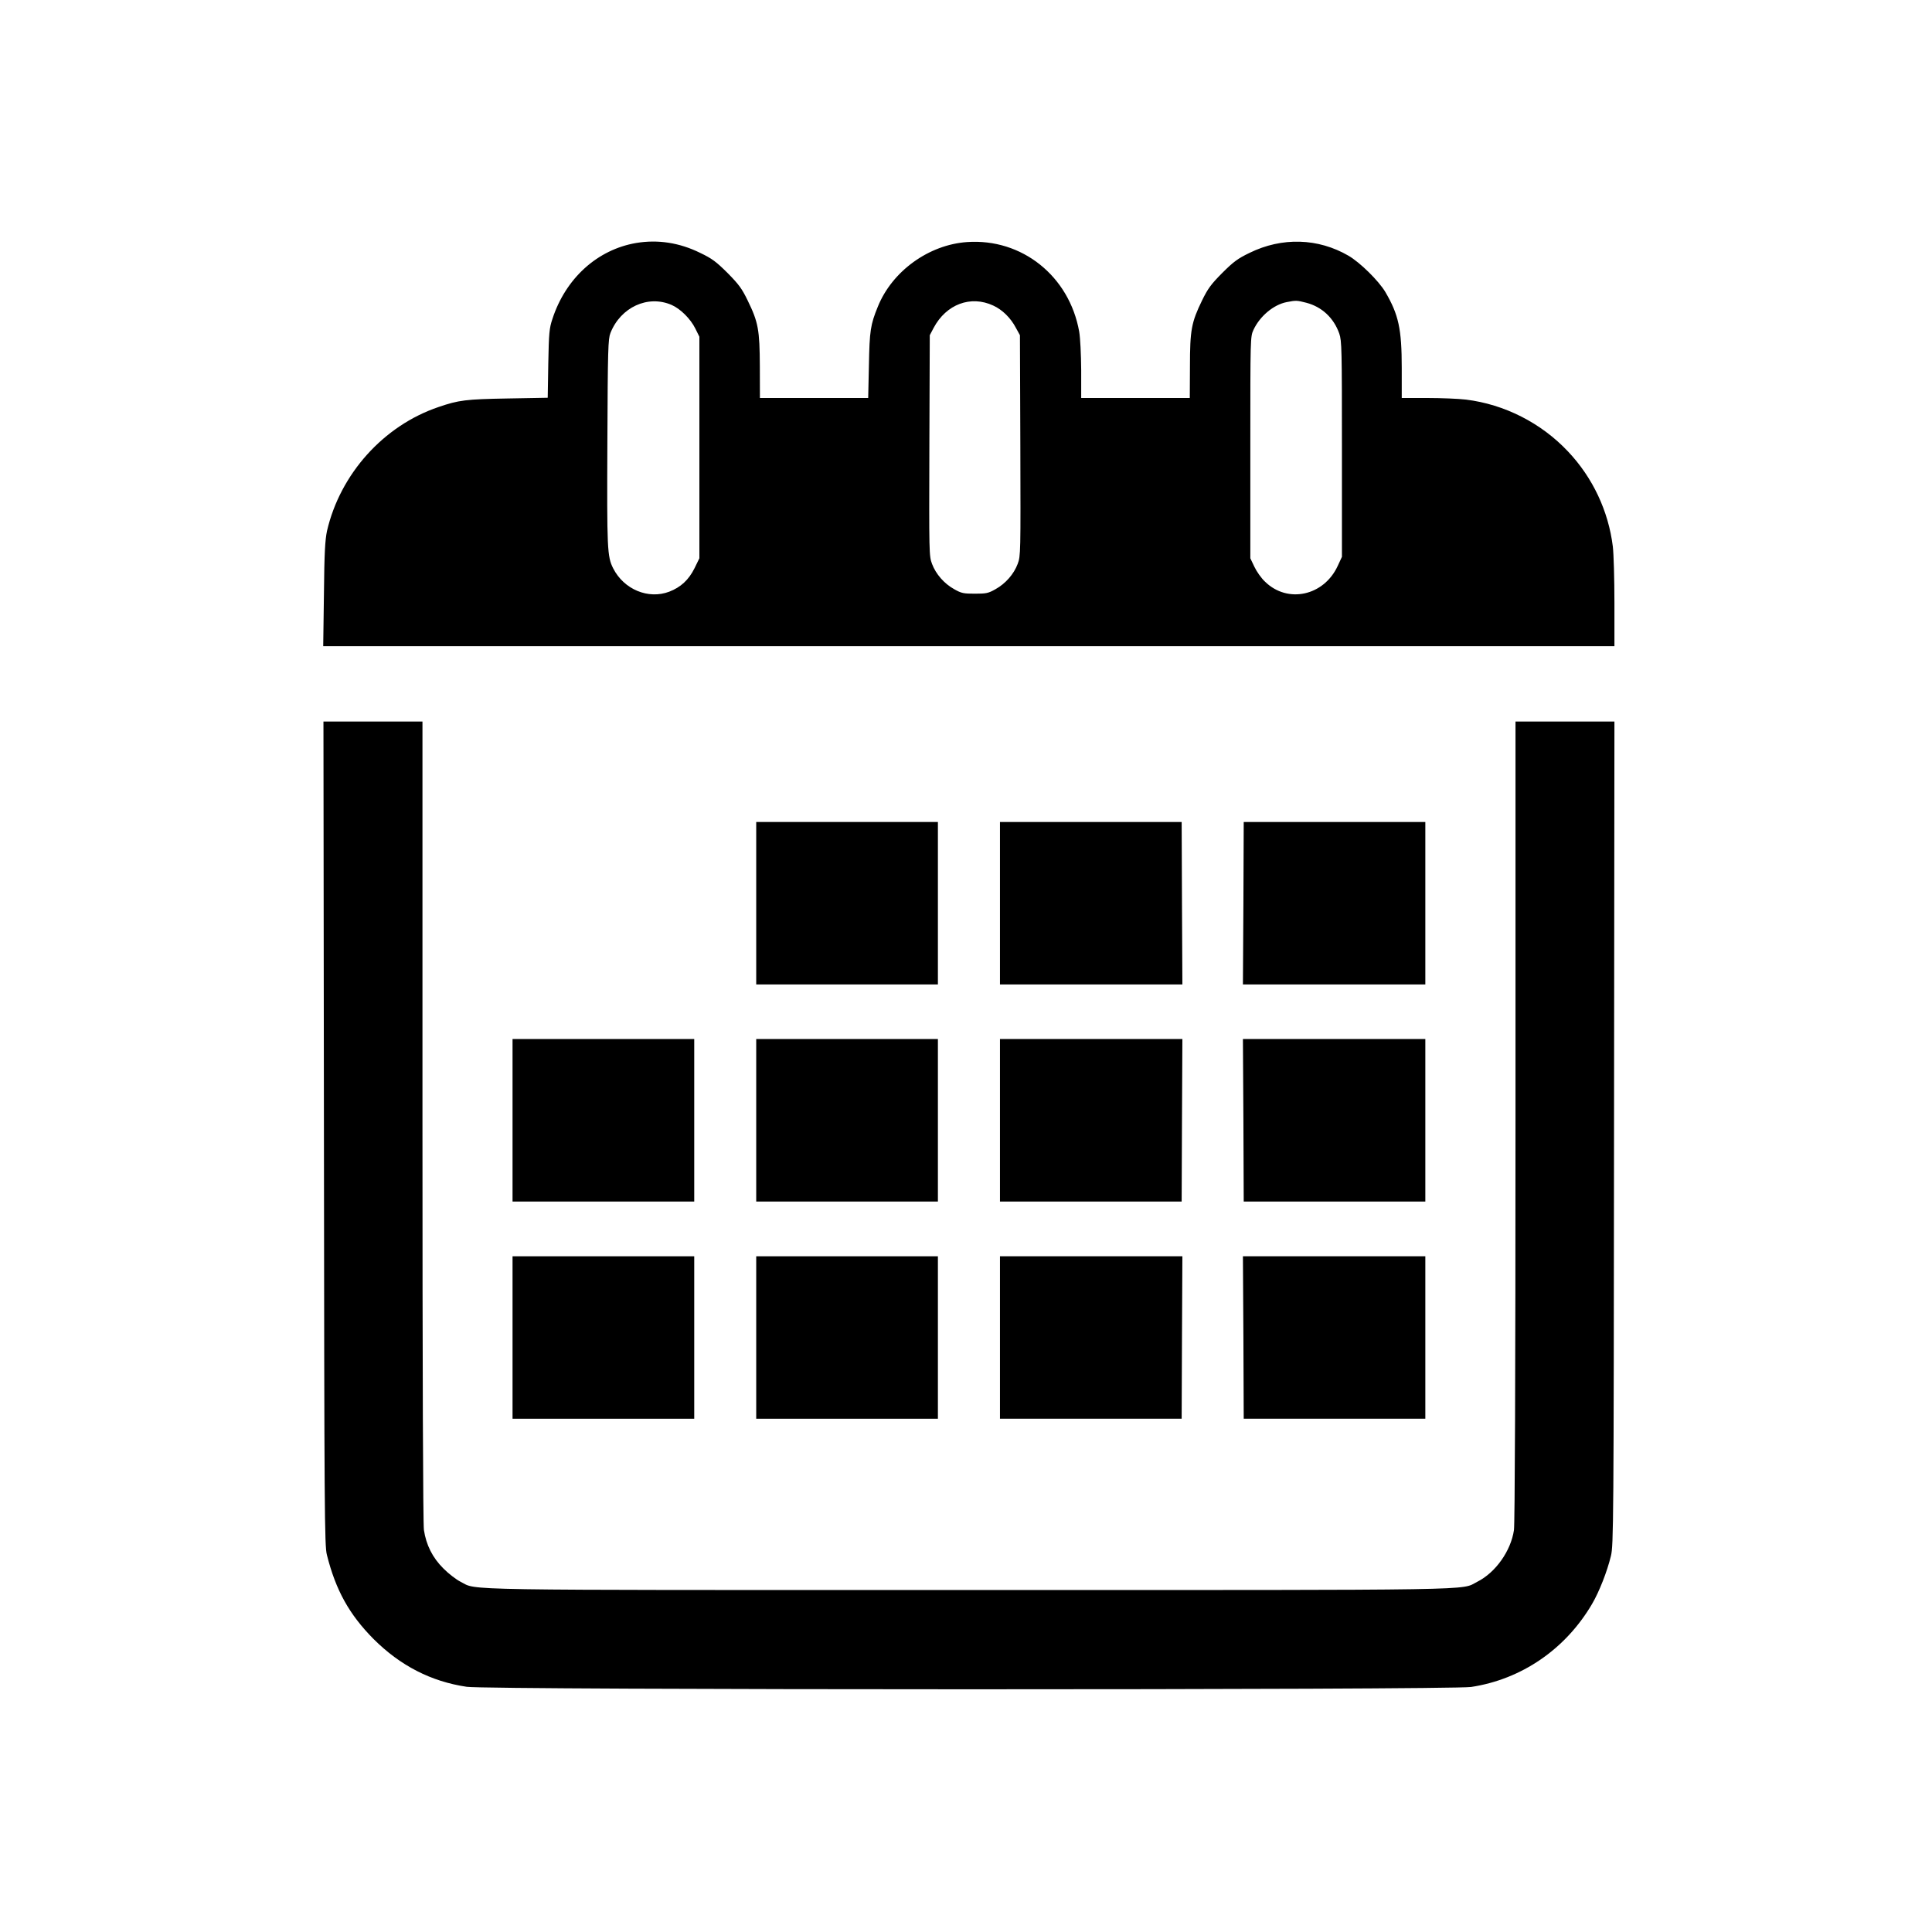
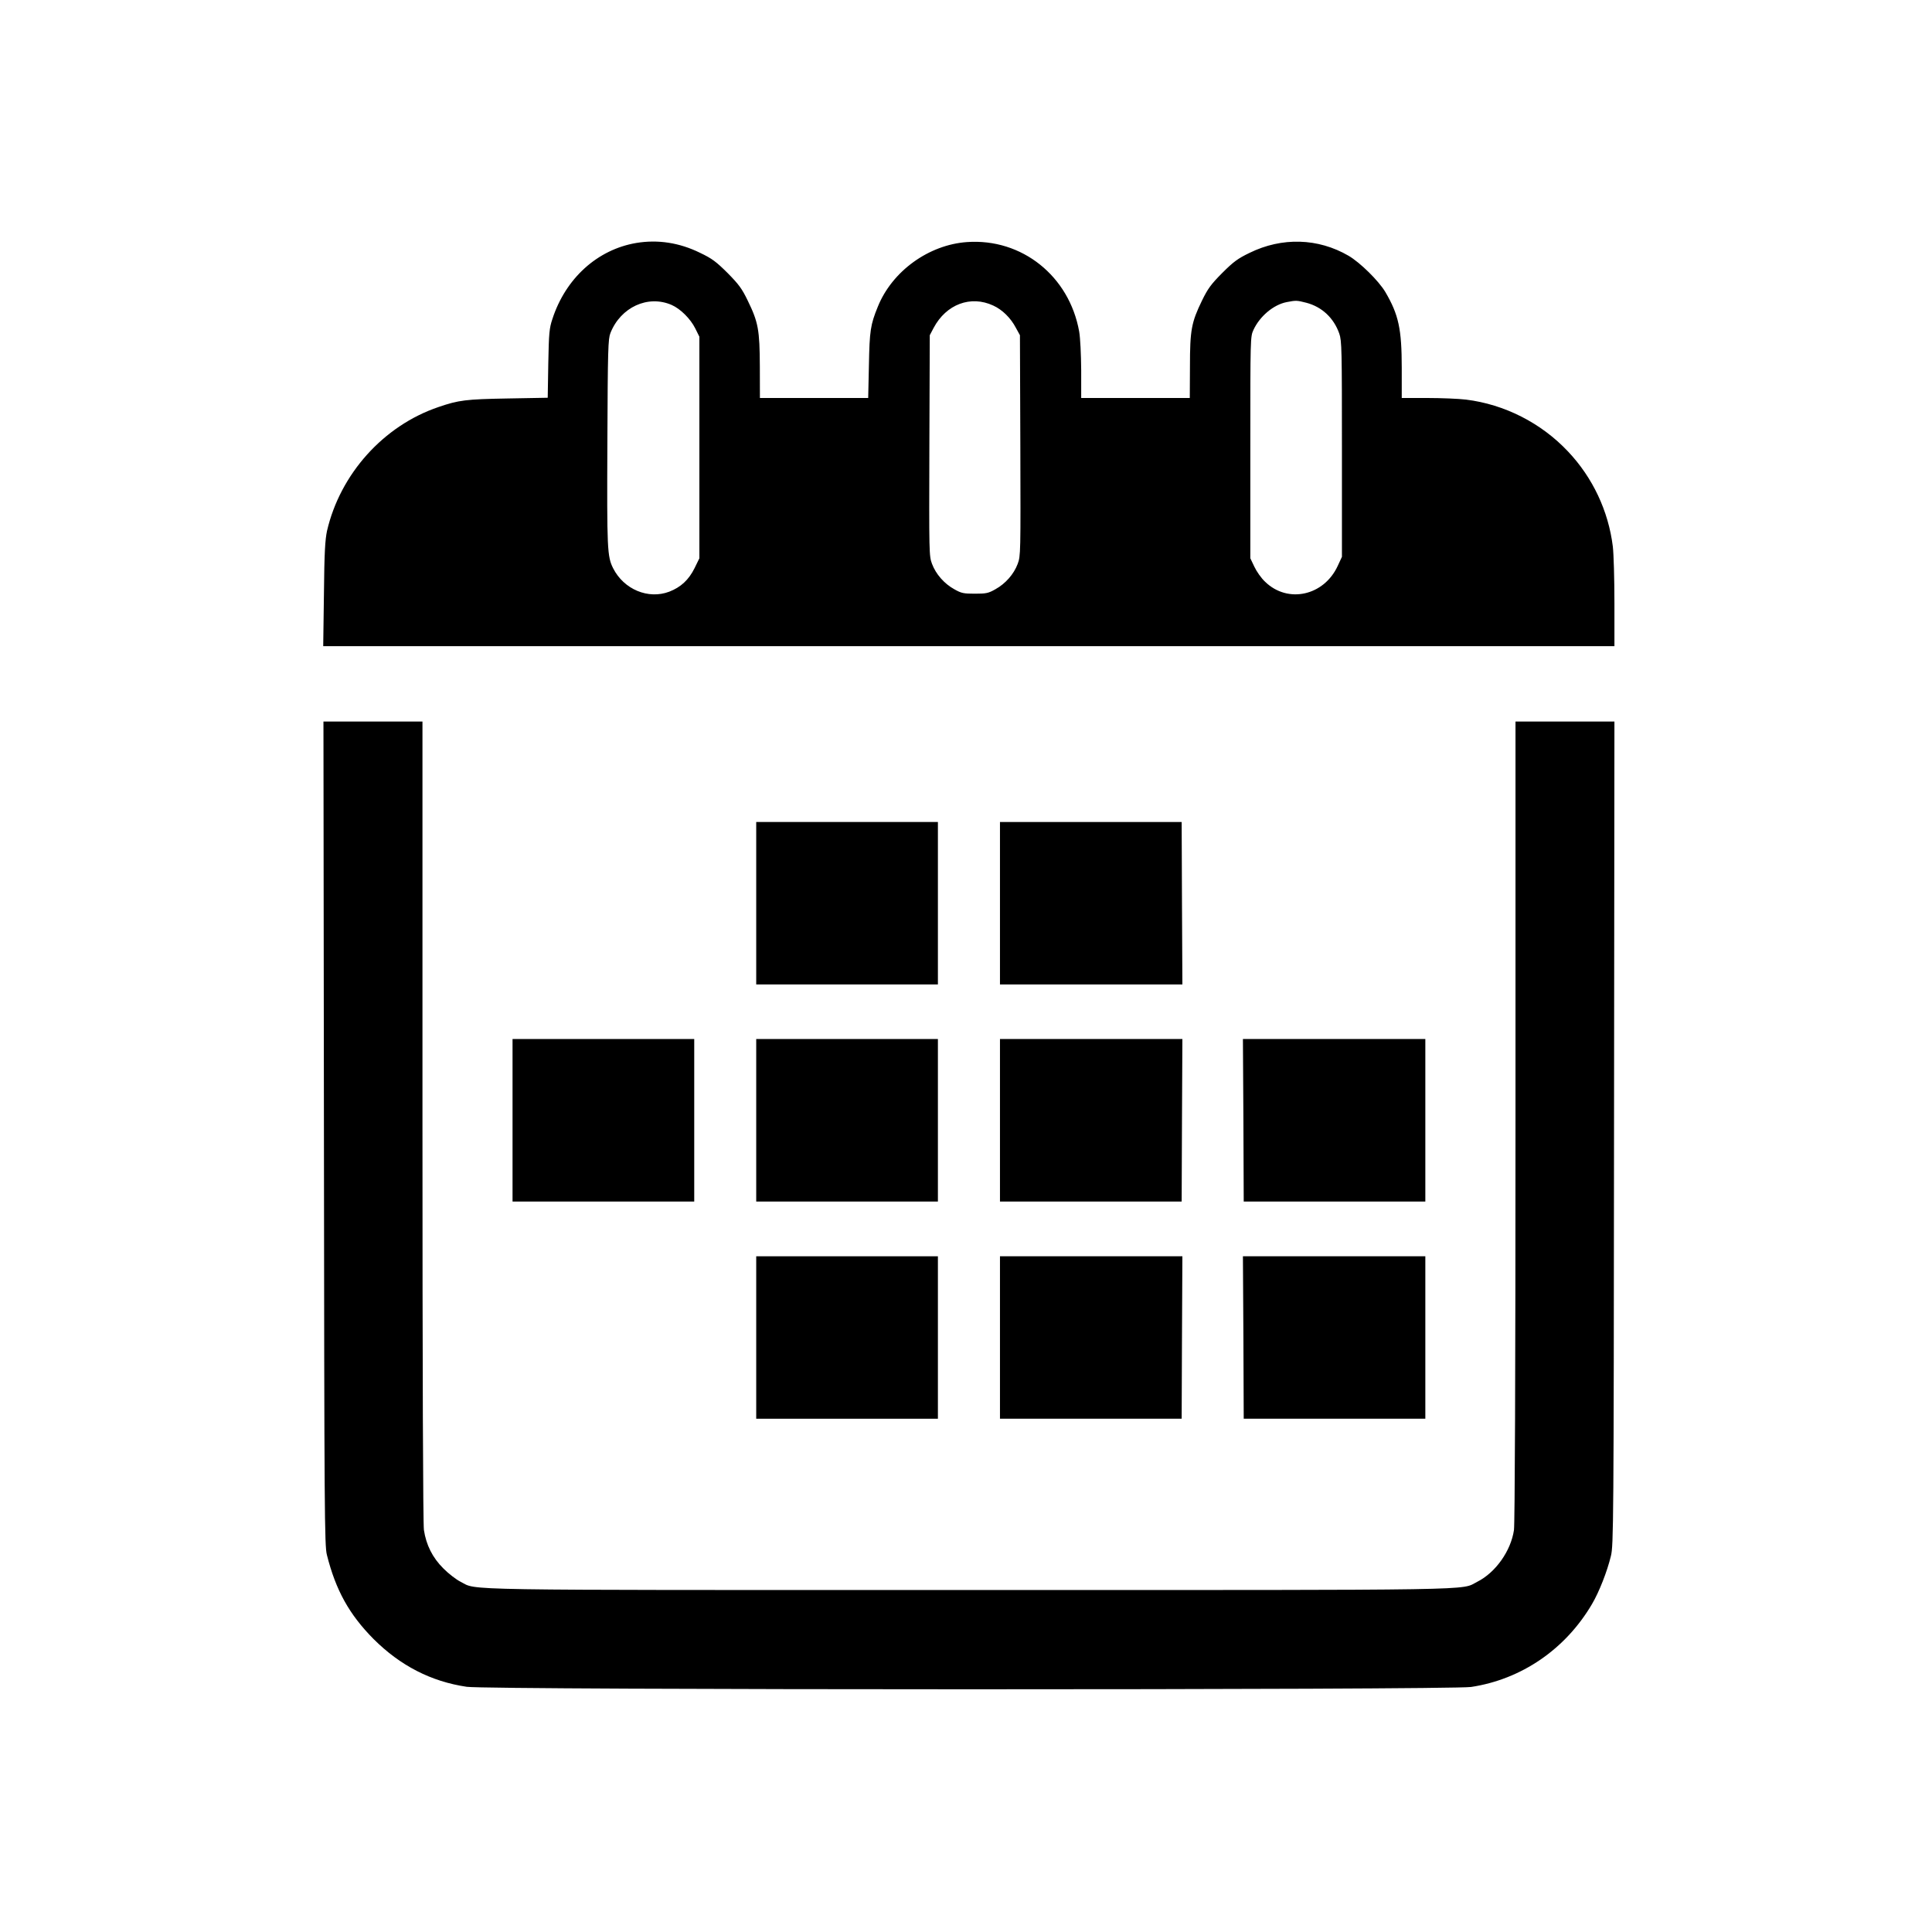
<svg xmlns="http://www.w3.org/2000/svg" width="24px" height="24px" viewBox="0 0 24 24" version="1.1">
  <title>calendar-3 (1)</title>
  <g id="calendar-3-(1)" stroke="none" stroke-width="1" fill="none" fill-rule="evenodd">
    <path d="M7.905,8.01 C7.42,7.928 7.026,7.57 6.862,7.065 C6.824,6.952 6.818,6.891 6.811,6.513 L6.804,6.087 L6.305,6.078 C5.789,6.069 5.699,6.058 5.448,5.972 C4.765,5.741 4.226,5.141 4.062,4.432 C4.039,4.32 4.029,4.172 4.024,3.649 L4.015,3.001 L12.035,3.001 L20.055,3.001 L20.055,3.539 C20.055,3.832 20.046,4.15 20.035,4.24 C19.98,4.682 19.785,5.095 19.479,5.419 C19.145,5.774 18.69,6.005 18.211,6.064 C18.121,6.075 17.903,6.084 17.73,6.084 L17.413,6.084 L17.413,6.456 C17.413,6.942 17.374,7.119 17.209,7.401 C17.125,7.541 16.897,7.766 16.752,7.851 C16.374,8.071 15.925,8.084 15.523,7.887 C15.376,7.816 15.323,7.777 15.182,7.636 C15.042,7.495 15.004,7.442 14.932,7.295 C14.8,7.023 14.782,6.93 14.782,6.475 L14.78,6.084 L14.106,6.084 L13.431,6.084 L13.431,6.429 C13.429,6.632 13.42,6.827 13.406,6.909 C13.283,7.599 12.694,8.069 12.013,8.021 C11.538,7.988 11.083,7.66 10.905,7.219 C10.813,6.994 10.802,6.919 10.794,6.493 L10.785,6.084 L10.114,6.084 L9.44,6.084 L9.439,6.475 C9.437,6.93 9.42,7.025 9.288,7.295 C9.217,7.442 9.178,7.495 9.039,7.636 C8.897,7.777 8.846,7.816 8.697,7.887 C8.439,8.014 8.172,8.054 7.905,8.01 Z M8.343,7.24 C8.453,7.192 8.578,7.067 8.637,6.948 L8.688,6.845 L8.688,5.469 L8.688,4.093 L8.628,3.97 C8.556,3.825 8.457,3.733 8.314,3.678 C8.053,3.579 7.75,3.706 7.617,3.968 C7.543,4.115 7.539,4.203 7.545,5.533 C7.55,6.7 7.554,6.816 7.583,6.891 C7.71,7.212 8.048,7.368 8.343,7.24 Z M12.339,7.232 C12.451,7.181 12.556,7.078 12.62,6.955 L12.67,6.864 L12.675,5.495 C12.679,4.15 12.679,4.122 12.642,4.023 C12.594,3.895 12.49,3.777 12.365,3.708 C12.277,3.658 12.25,3.653 12.11,3.653 C11.971,3.653 11.943,3.658 11.855,3.708 C11.73,3.777 11.626,3.895 11.578,4.023 C11.541,4.122 11.541,4.15 11.545,5.495 L11.55,6.864 L11.598,6.955 C11.754,7.249 12.059,7.363 12.339,7.232 Z M16.228,7.267 C16.422,7.216 16.569,7.078 16.637,6.884 C16.668,6.797 16.67,6.687 16.67,5.451 L16.67,4.111 L16.618,3.999 C16.446,3.625 15.996,3.528 15.716,3.801 C15.668,3.845 15.609,3.93 15.582,3.988 L15.532,4.093 L15.532,5.469 C15.532,6.836 15.532,6.845 15.571,6.93 C15.65,7.1 15.82,7.243 15.983,7.275 C16.101,7.298 16.11,7.297 16.228,7.267 Z" id="Shape" fill="#000000" fill-rule="nonzero" transform="translate(12.035, 5.514) scale(-1, 1) rotate(-180) translate(-12.035, -5.514) " />
    <path d="M4.024,15.871 C4.029,11.15 4.031,10.746 4.061,10.632 C4.171,10.194 4.338,9.893 4.64,9.588 C4.971,9.258 5.352,9.06 5.798,8.994 C6.059,8.953 18.013,8.953 18.275,8.992 C18.901,9.087 19.446,9.46 19.776,10.021 C19.866,10.174 19.965,10.427 20.011,10.618 C20.044,10.748 20.046,11.008 20.05,15.871 L20.055,20.985 L19.44,20.985 L18.826,20.985 L18.826,16.027 C18.826,12.832 18.818,11.021 18.807,10.941 C18.769,10.682 18.578,10.412 18.35,10.298 C18.138,10.19 18.532,10.196 12.037,10.196 C5.541,10.196 5.936,10.19 5.723,10.298 C5.67,10.324 5.572,10.399 5.508,10.464 C5.372,10.599 5.294,10.757 5.266,10.942 C5.255,11.021 5.248,12.891 5.248,16.027 L5.248,20.985 L4.633,20.985 L4.018,20.985 L4.024,15.871 Z" id="Path" fill="#000000" fill-rule="nonzero" transform="translate(12.037, 14.974) scale(-1, 1) rotate(-180) translate(-12.037, -14.974) " />
    <polygon id="Path" fill="#000000" fill-rule="nonzero" transform="translate(10.523, 11.22) scale(-1, 1) rotate(-180) translate(-10.523, -11.22) " points="9.394 11.22 9.394 10.211 10.523 10.211 11.651 10.211 11.651 11.22 11.651 12.229 10.523 12.229 9.394 12.229" />
    <polygon id="Path" fill="#000000" fill-rule="nonzero" transform="translate(13.555, 11.22) scale(-1, 1) rotate(-180) translate(-13.555, -11.22) " points="12.422 11.22 12.422 10.211 13.556 10.211 14.688 10.211 14.683 11.22 14.679 12.229 13.55 12.229 12.422 12.229" />
-     <polygon id="Path" fill="#000000" fill-rule="nonzero" transform="translate(16.573, 11.22) scale(-1, 1) rotate(-180) translate(-16.573, -11.22) " points="15.446 11.22 15.44 10.211 16.574 10.211 17.706 10.211 17.706 11.22 17.706 12.229 16.578 12.229 15.45 12.229" />
    <polygon id="Path" fill="#000000" fill-rule="nonzero" transform="translate(7.495, 13.917) scale(-1, 1) rotate(-180) translate(-7.495, -13.917) " points="6.367 13.917 6.367 12.908 7.495 12.908 8.624 12.908 8.624 13.917 8.624 14.927 7.495 14.927 6.367 14.927" />
    <polygon id="Path" fill="#000000" fill-rule="nonzero" transform="translate(10.523, 13.917) scale(-1, 1) rotate(-180) translate(-10.523, -13.917) " points="9.394 13.917 9.394 12.908 10.523 12.908 11.651 12.908 11.651 13.917 11.651 14.927 10.523 14.927 9.394 14.927" />
    <polygon id="Path" fill="#000000" fill-rule="nonzero" transform="translate(13.555, 13.917) scale(-1, 1) rotate(-180) translate(-13.555, -13.917) " points="12.422 13.917 12.422 12.908 13.55 12.908 14.679 12.908 14.683 13.917 14.688 14.927 13.556 14.927 12.422 14.927" />
    <polygon id="Path" fill="#000000" fill-rule="nonzero" transform="translate(16.573, 13.917) scale(-1, 1) rotate(-180) translate(-16.573, -13.917) " points="15.446 13.917 15.45 12.908 16.578 12.908 17.706 12.908 17.706 13.917 17.706 14.927 16.574 14.927 15.44 14.927" />
-     <polygon id="Path" fill="#000000" fill-rule="nonzero" transform="translate(7.495, 16.615) scale(-1, 1) rotate(-180) translate(-7.495, -16.615) " points="6.367 16.615 6.367 15.606 7.495 15.606 8.624 15.606 8.624 16.615 8.624 17.624 7.495 17.624 6.367 17.624" />
    <polygon id="Path" fill="#000000" fill-rule="nonzero" transform="translate(10.523, 16.615) scale(-1, 1) rotate(-180) translate(-10.523, -16.615) " points="9.394 16.615 9.394 15.606 10.523 15.606 11.651 15.606 11.651 16.615 11.651 17.624 10.523 17.624 9.394 17.624" />
    <polygon id="Path" fill="#000000" fill-rule="nonzero" transform="translate(13.555, 16.615) scale(-1, 1) rotate(-180) translate(-13.555, -16.615) " points="12.422 16.615 12.422 15.606 13.55 15.606 14.679 15.606 14.683 16.615 14.688 17.624 13.556 17.624 12.422 17.624" />
    <polygon id="Path" fill="#000000" fill-rule="nonzero" transform="translate(16.573, 16.615) scale(-1, 1) rotate(-180) translate(-16.573, -16.615) " points="15.446 16.615 15.45 15.606 16.578 15.606 17.706 15.606 17.706 16.615 17.706 17.624 16.574 17.624 15.44 17.624" />
  </g>
</svg>